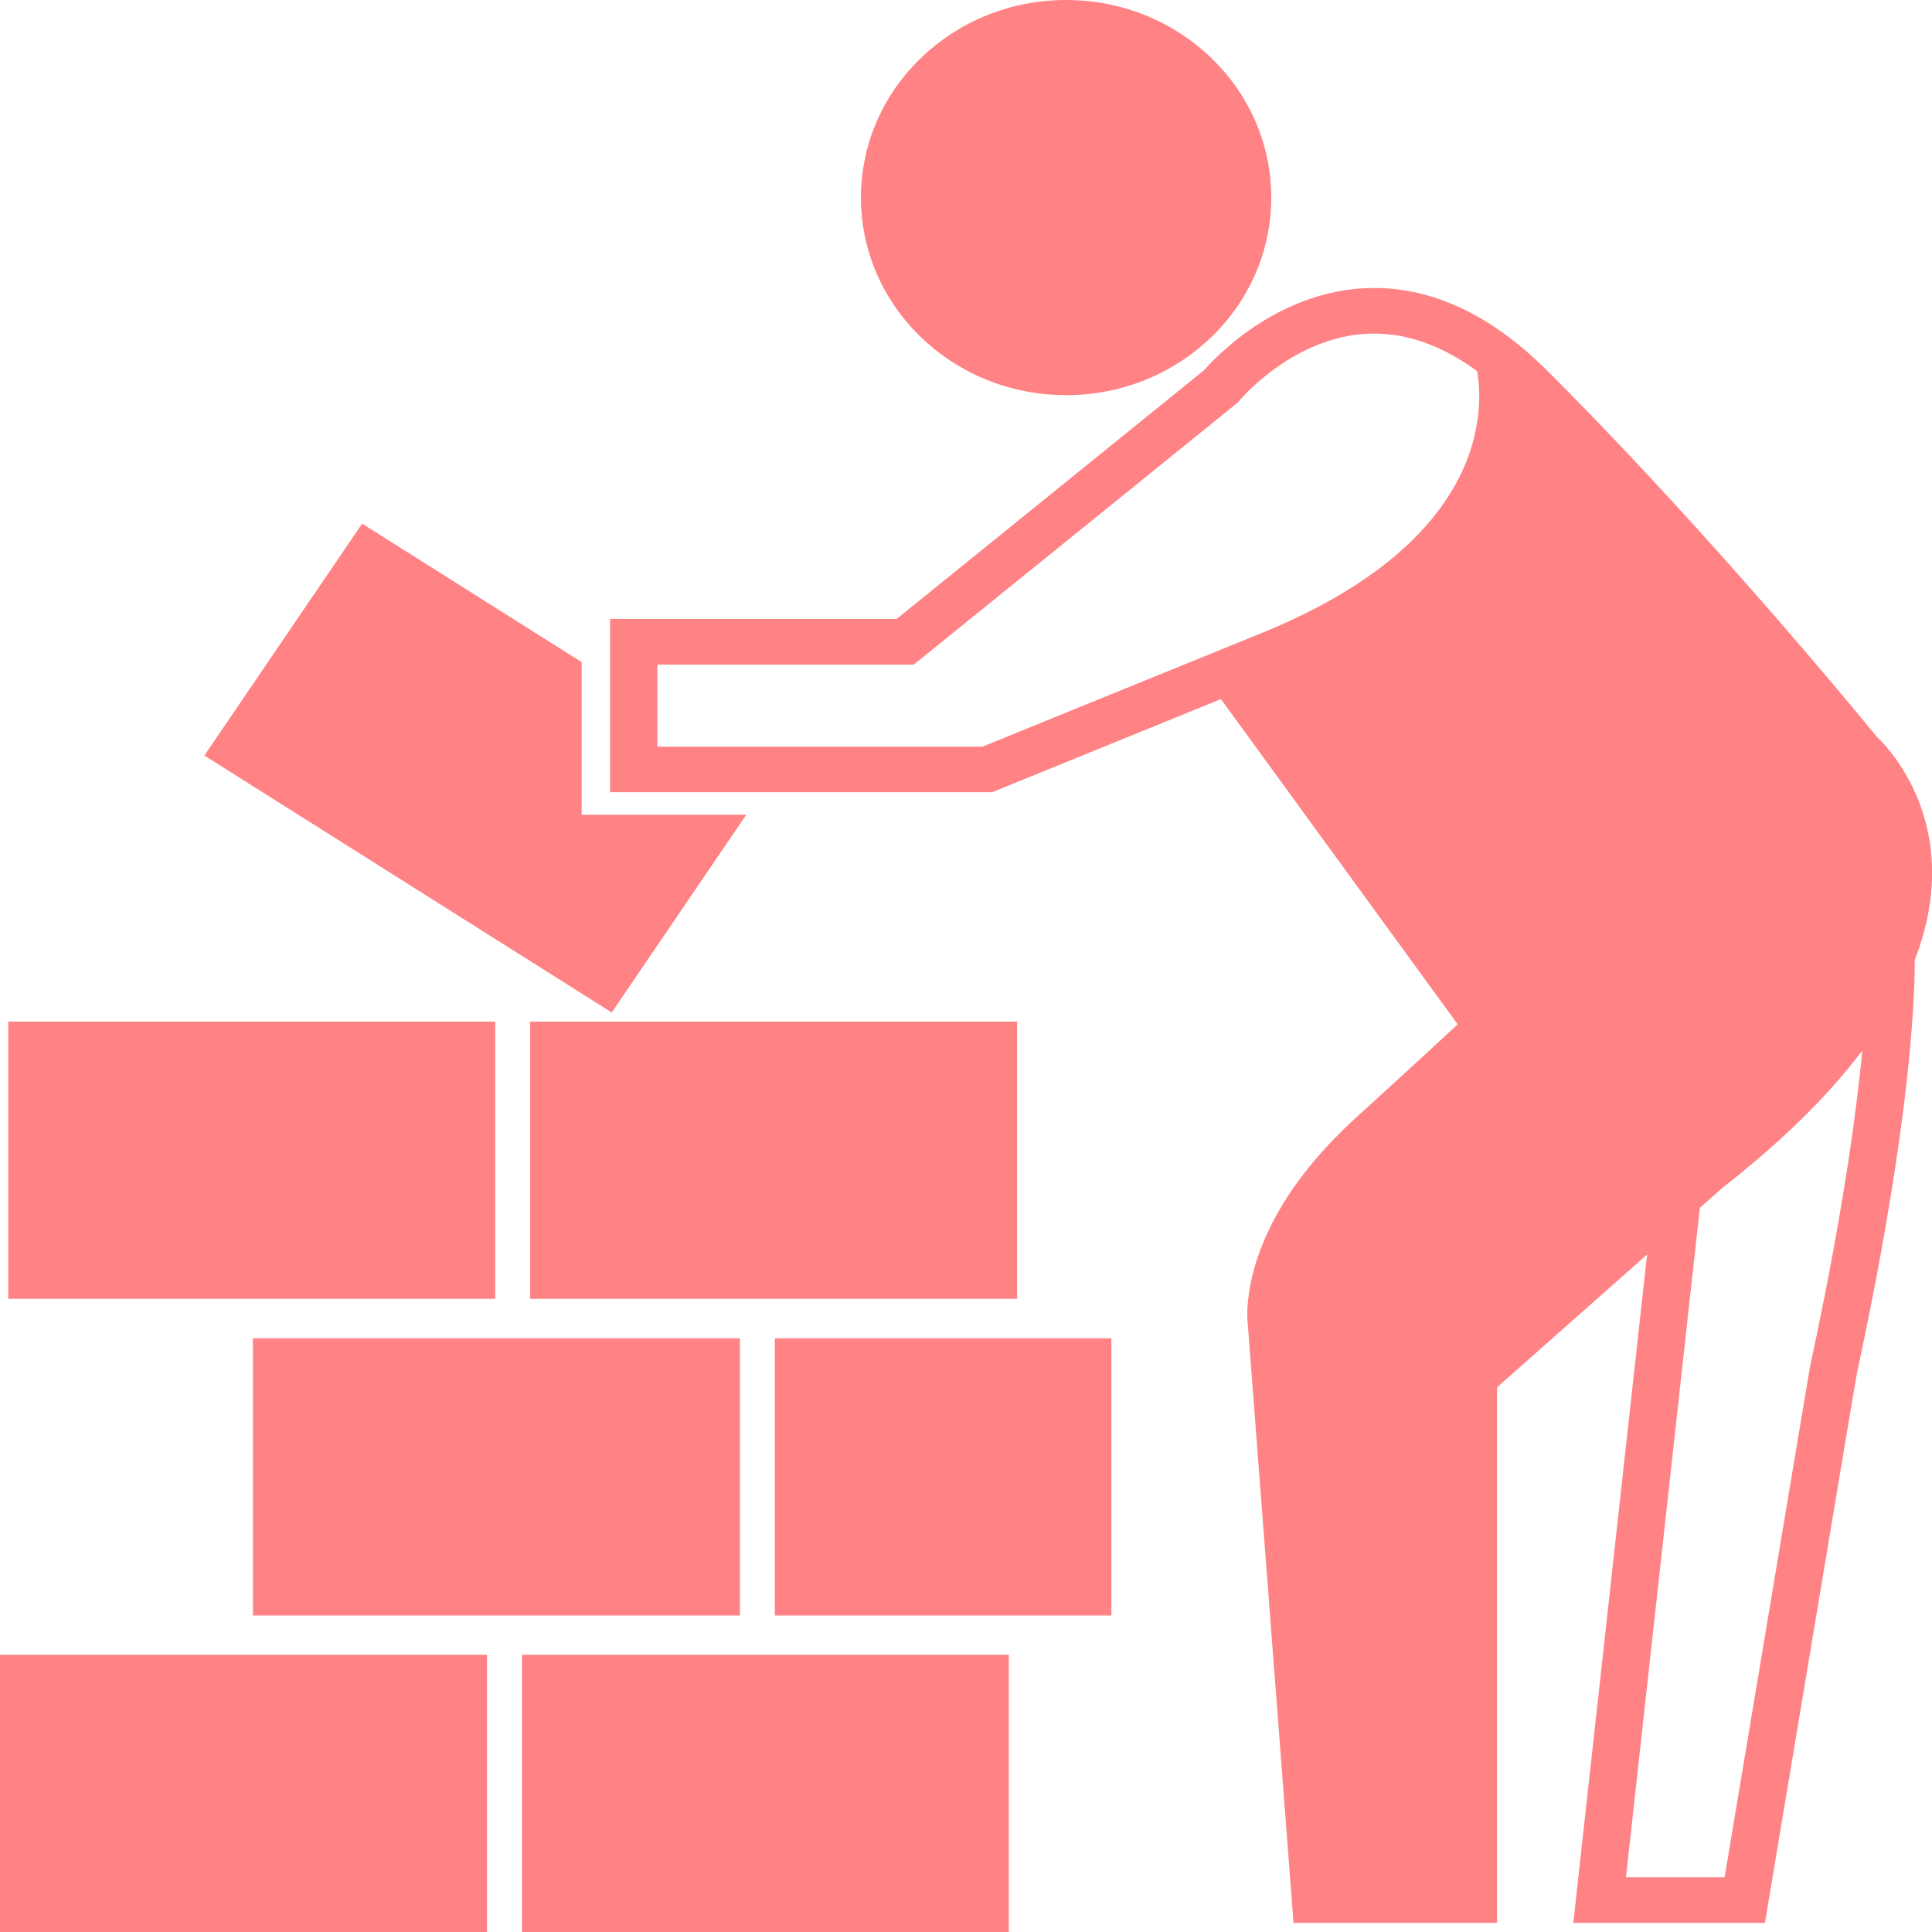
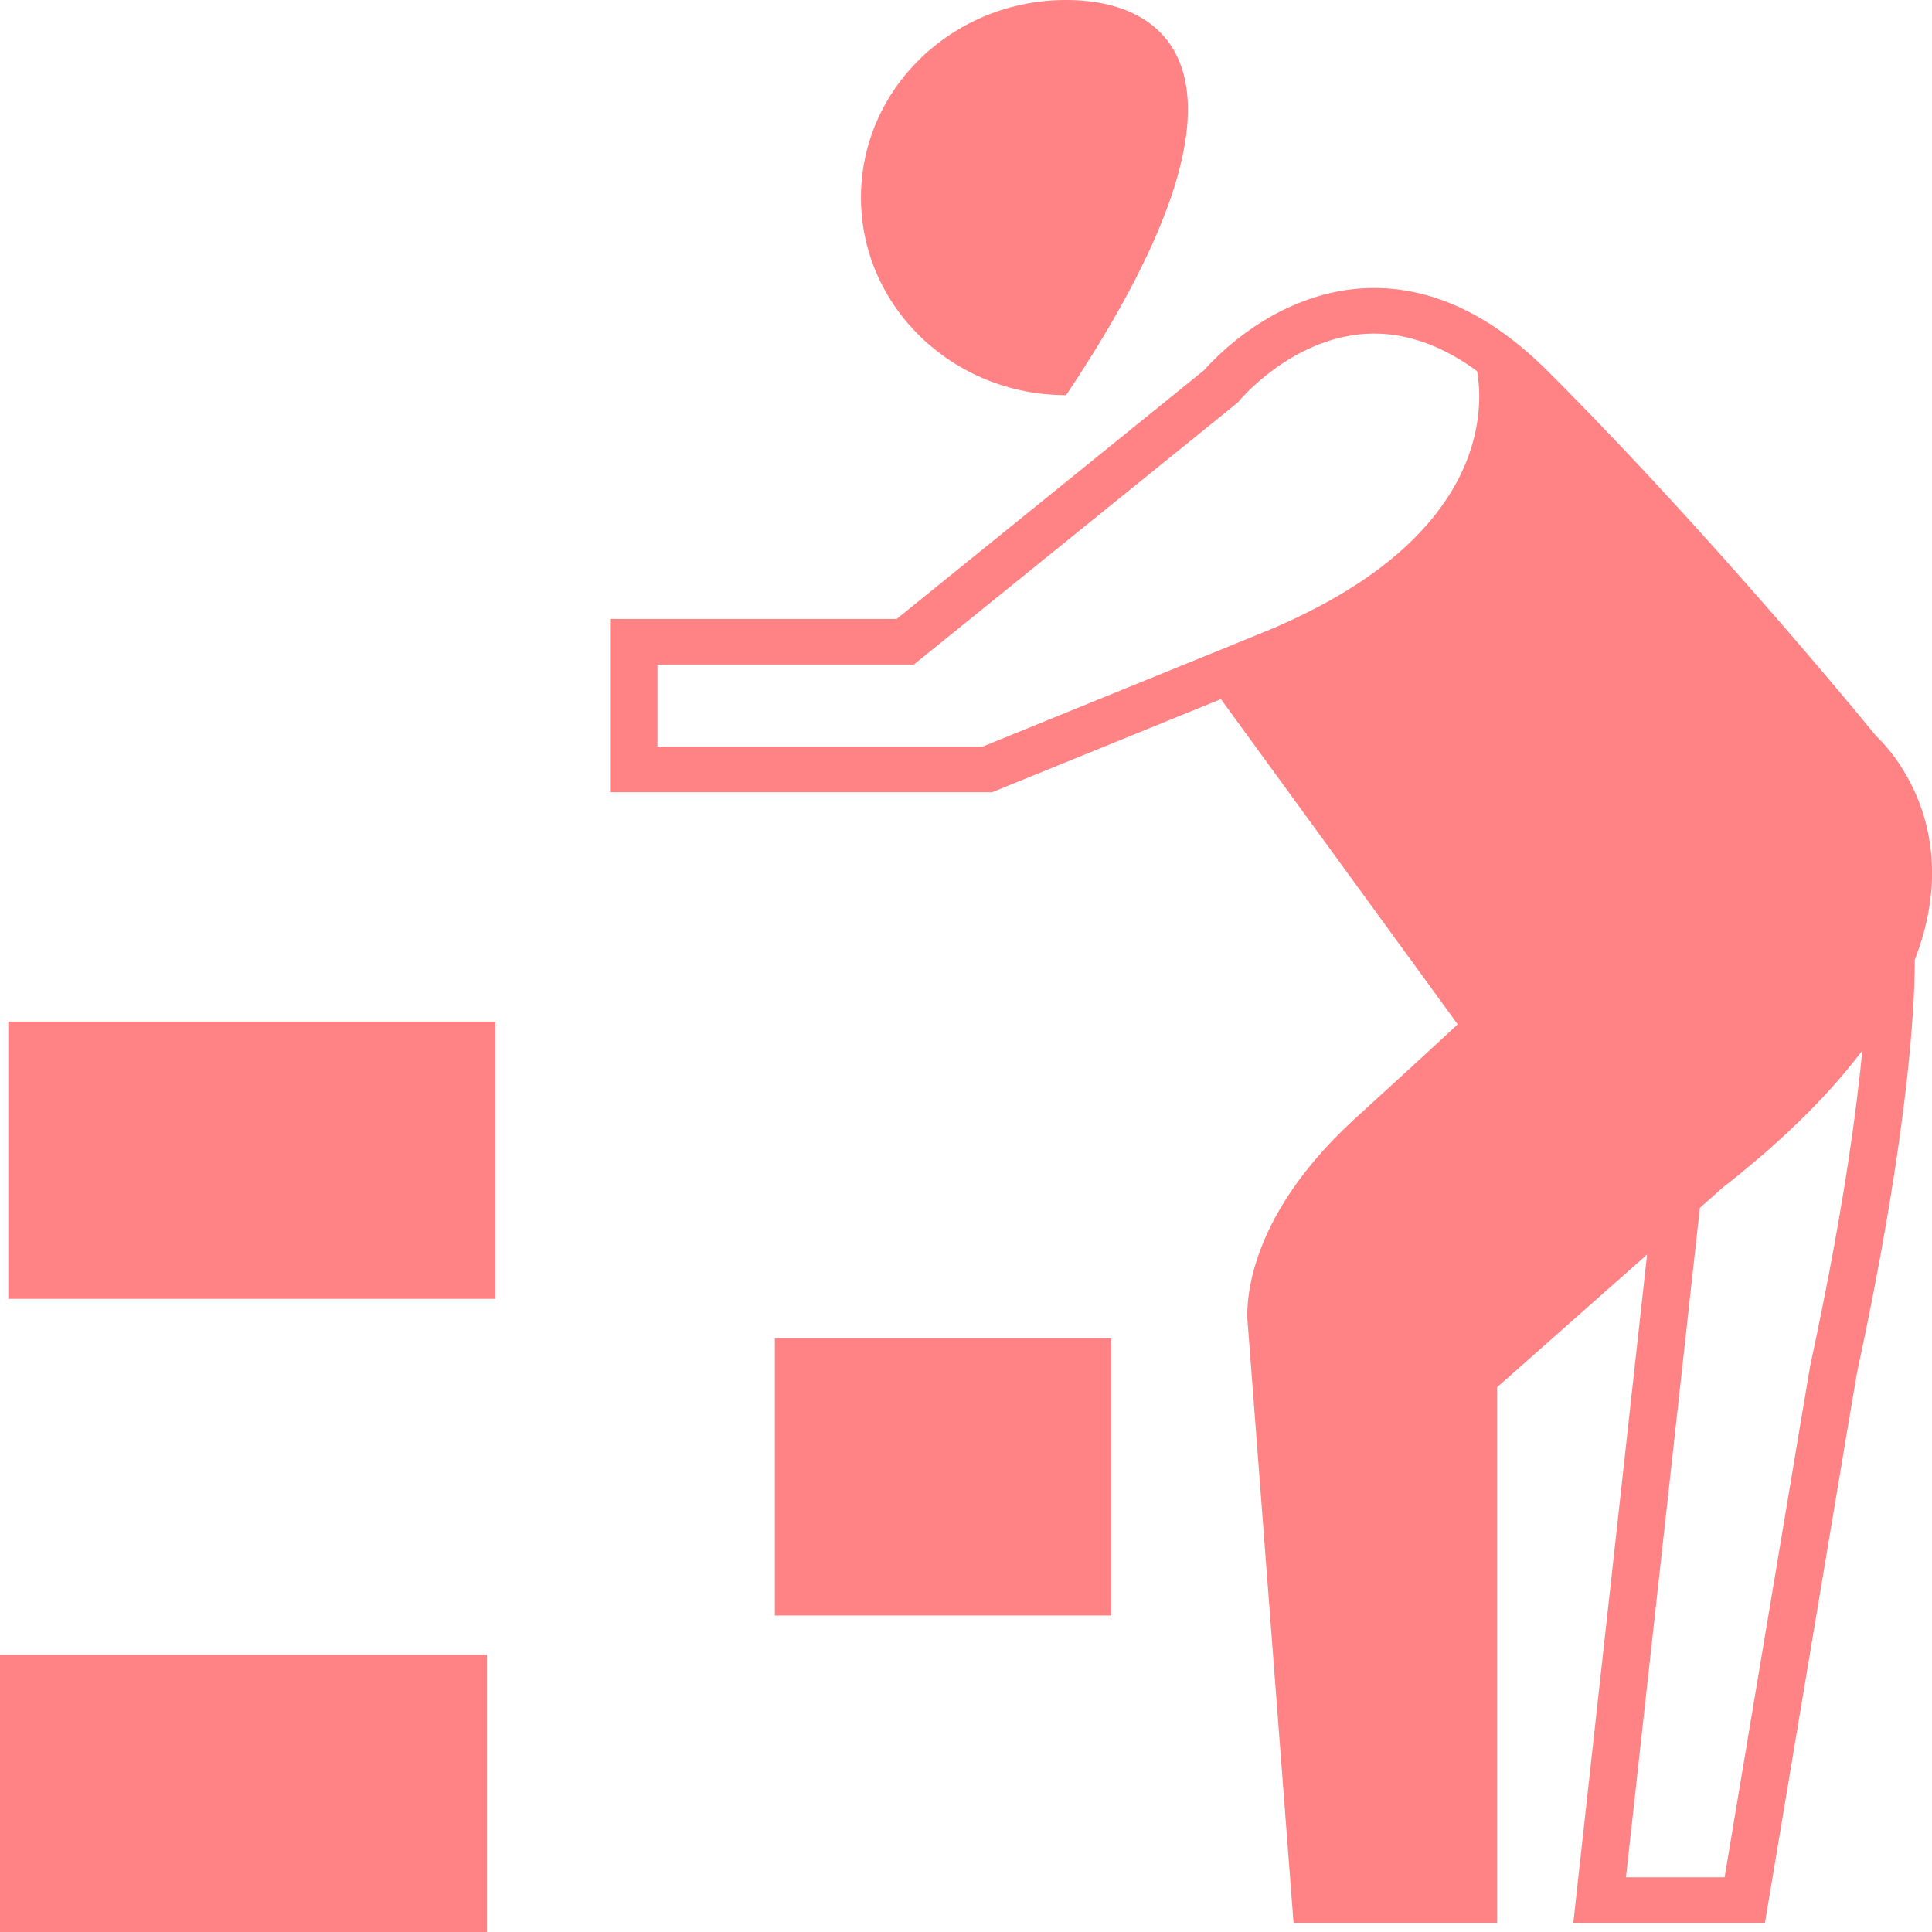
<svg xmlns="http://www.w3.org/2000/svg" width="32" height="32" viewBox="0 0 32 32" fill="none">
-   <path d="M17.658 6.545C19.535 6.545 21.056 5.08 21.056 3.272C21.056 1.465 19.535 0 17.658 0C15.781 0 14.26 1.465 14.26 3.272C14.26 5.08 15.781 6.545 17.658 6.545Z" fill="#FF8285" />
+   <path d="M17.658 6.545C21.056 1.465 19.535 0 17.658 0C15.781 0 14.26 1.465 14.26 3.272C14.26 5.08 15.781 6.545 17.658 6.545Z" fill="#FF8285" />
  <path d="M31.947 13.857C31.891 13.549 31.788 13.247 31.643 12.966C31.496 12.684 31.317 12.425 31.072 12.187L30.669 11.699L30.253 11.205C29.975 10.877 29.695 10.55 29.413 10.225C28.848 9.576 28.275 8.933 27.692 8.298C27.108 7.663 26.515 7.036 25.907 6.42C25.754 6.268 25.607 6.113 25.435 5.955C25.267 5.8 25.088 5.652 24.898 5.515C24.518 5.242 24.084 5.013 23.604 4.883C23.126 4.752 22.604 4.734 22.116 4.836C21.627 4.937 21.176 5.144 20.782 5.407C20.584 5.539 20.399 5.686 20.226 5.845C20.139 5.925 20.055 6.008 19.973 6.098L19.942 6.133C19.941 6.135 19.942 6.134 19.941 6.134L19.9 6.167L19.774 6.269L18.768 7.083L14.851 10.252H10.105V13.122H16.432L19.265 11.969L20.222 11.579L24.144 16.966C23.572 17.497 22.994 18.025 22.414 18.554C21.951 18.983 21.527 19.467 21.2 20.025C21.038 20.303 20.9 20.6 20.802 20.915C20.753 21.072 20.714 21.234 20.689 21.401C20.676 21.485 20.667 21.57 20.662 21.657C20.66 21.7 20.658 21.745 20.659 21.79C20.66 21.839 20.66 21.876 20.668 21.943L21.425 31.849H24.796V22.978L27.212 20.84L27.281 20.779L26.059 31.849H29.233L30.59 23.728L30.755 22.753L30.856 22.274L30.956 21.786C31.087 21.135 31.207 20.481 31.314 19.825C31.421 19.169 31.515 18.509 31.588 17.846C31.624 17.514 31.655 17.181 31.678 16.846C31.69 16.678 31.7 16.51 31.706 16.341L31.713 16.085C31.714 16.023 31.715 15.964 31.714 15.899C31.741 15.828 31.768 15.756 31.792 15.683C31.985 15.11 32.063 14.476 31.947 13.857ZM24.41 7.27C24.304 7.686 24.105 8.082 23.839 8.438C23.305 9.155 22.523 9.706 21.676 10.132C21.464 10.239 21.246 10.339 21.025 10.432L20.34 10.712L18.96 11.273L16.273 12.367H10.889V11.007H15.136L19.272 7.662L20.279 6.847L20.404 6.746L20.489 6.677C20.51 6.661 20.526 6.637 20.543 6.619L20.565 6.594C20.627 6.526 20.696 6.456 20.768 6.391C20.911 6.259 21.066 6.136 21.228 6.028C21.553 5.811 21.91 5.65 22.279 5.575C22.648 5.498 23.028 5.511 23.393 5.611C23.759 5.709 24.108 5.89 24.43 6.121C24.441 6.129 24.453 6.139 24.464 6.148L24.469 6.17C24.477 6.219 24.484 6.271 24.489 6.322C24.499 6.426 24.503 6.532 24.5 6.638C24.494 6.85 24.463 7.062 24.41 7.27ZM30.808 17.766C30.737 18.414 30.645 19.062 30.54 19.708C30.434 20.354 30.316 20.999 30.186 21.643L30.088 22.125L29.984 22.614L29.819 23.593L28.565 31.094H26.931L28.155 20.006L28.484 19.714C28.537 19.665 28.589 19.628 28.642 19.585L28.812 19.449C28.924 19.357 29.035 19.264 29.146 19.17C29.367 18.98 29.583 18.784 29.792 18.581C30.169 18.216 30.524 17.825 30.845 17.402C30.833 17.523 30.822 17.645 30.808 17.766Z" fill="#FF8285" />
-   <path d="M8.645 27.408H16.71V32H8.645V27.408Z" fill="#FF8285" />
  <path d="M0 27.408H8.066V32H0V27.408Z" fill="#FF8285" />
  <path d="M12.834 22.166H18.408V26.758H12.834V22.166Z" fill="#FF8285" />
-   <path d="M4.189 22.166H12.255V26.758H4.189V22.166Z" fill="#FF8285" />
-   <path d="M8.781 16.921H16.847V21.513H8.781V16.921Z" fill="#FF8285" />
  <path d="M0.137 16.921H8.203V21.513H0.137V16.921Z" fill="#FF8285" />
-   <path d="M12.36 13.495H9.634V10.967L5.998 8.673L3.385 12.514L10.132 16.77L12.36 13.495Z" fill="#FF8285" />
</svg>